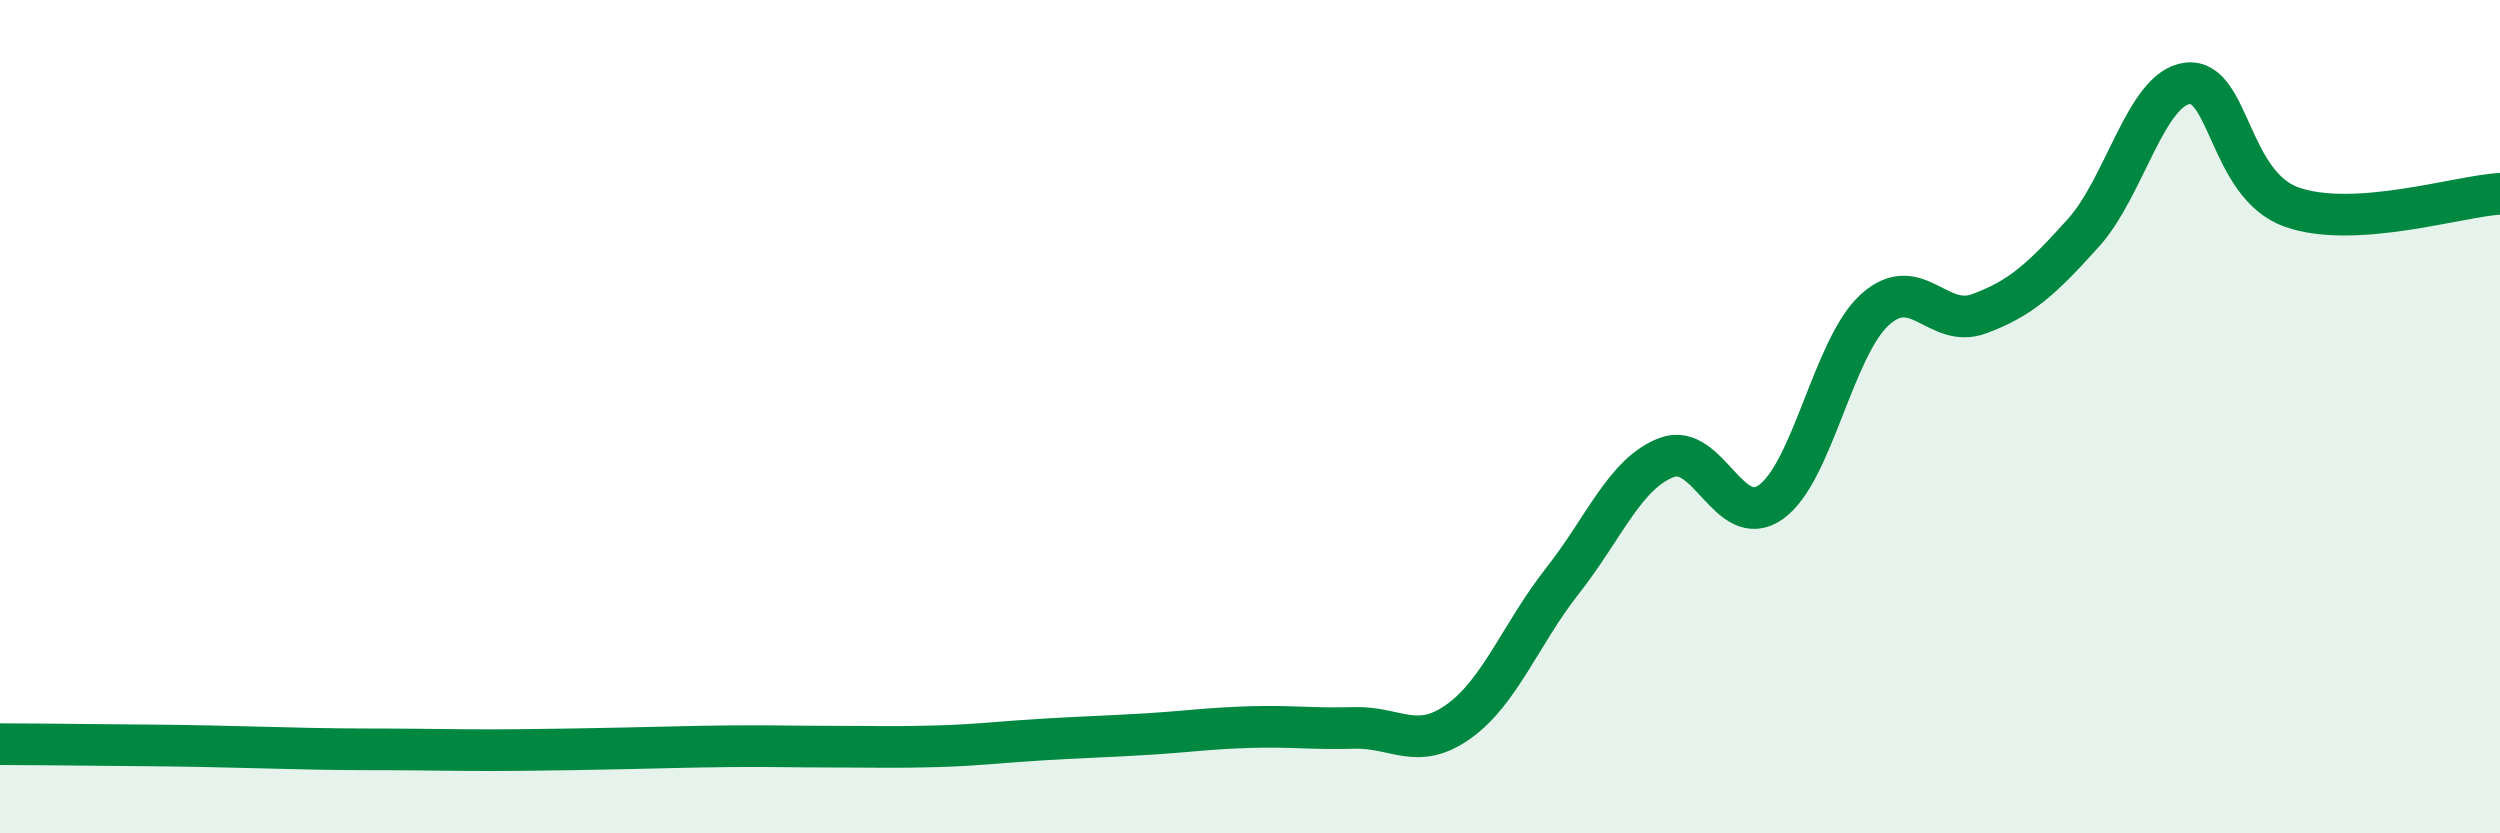
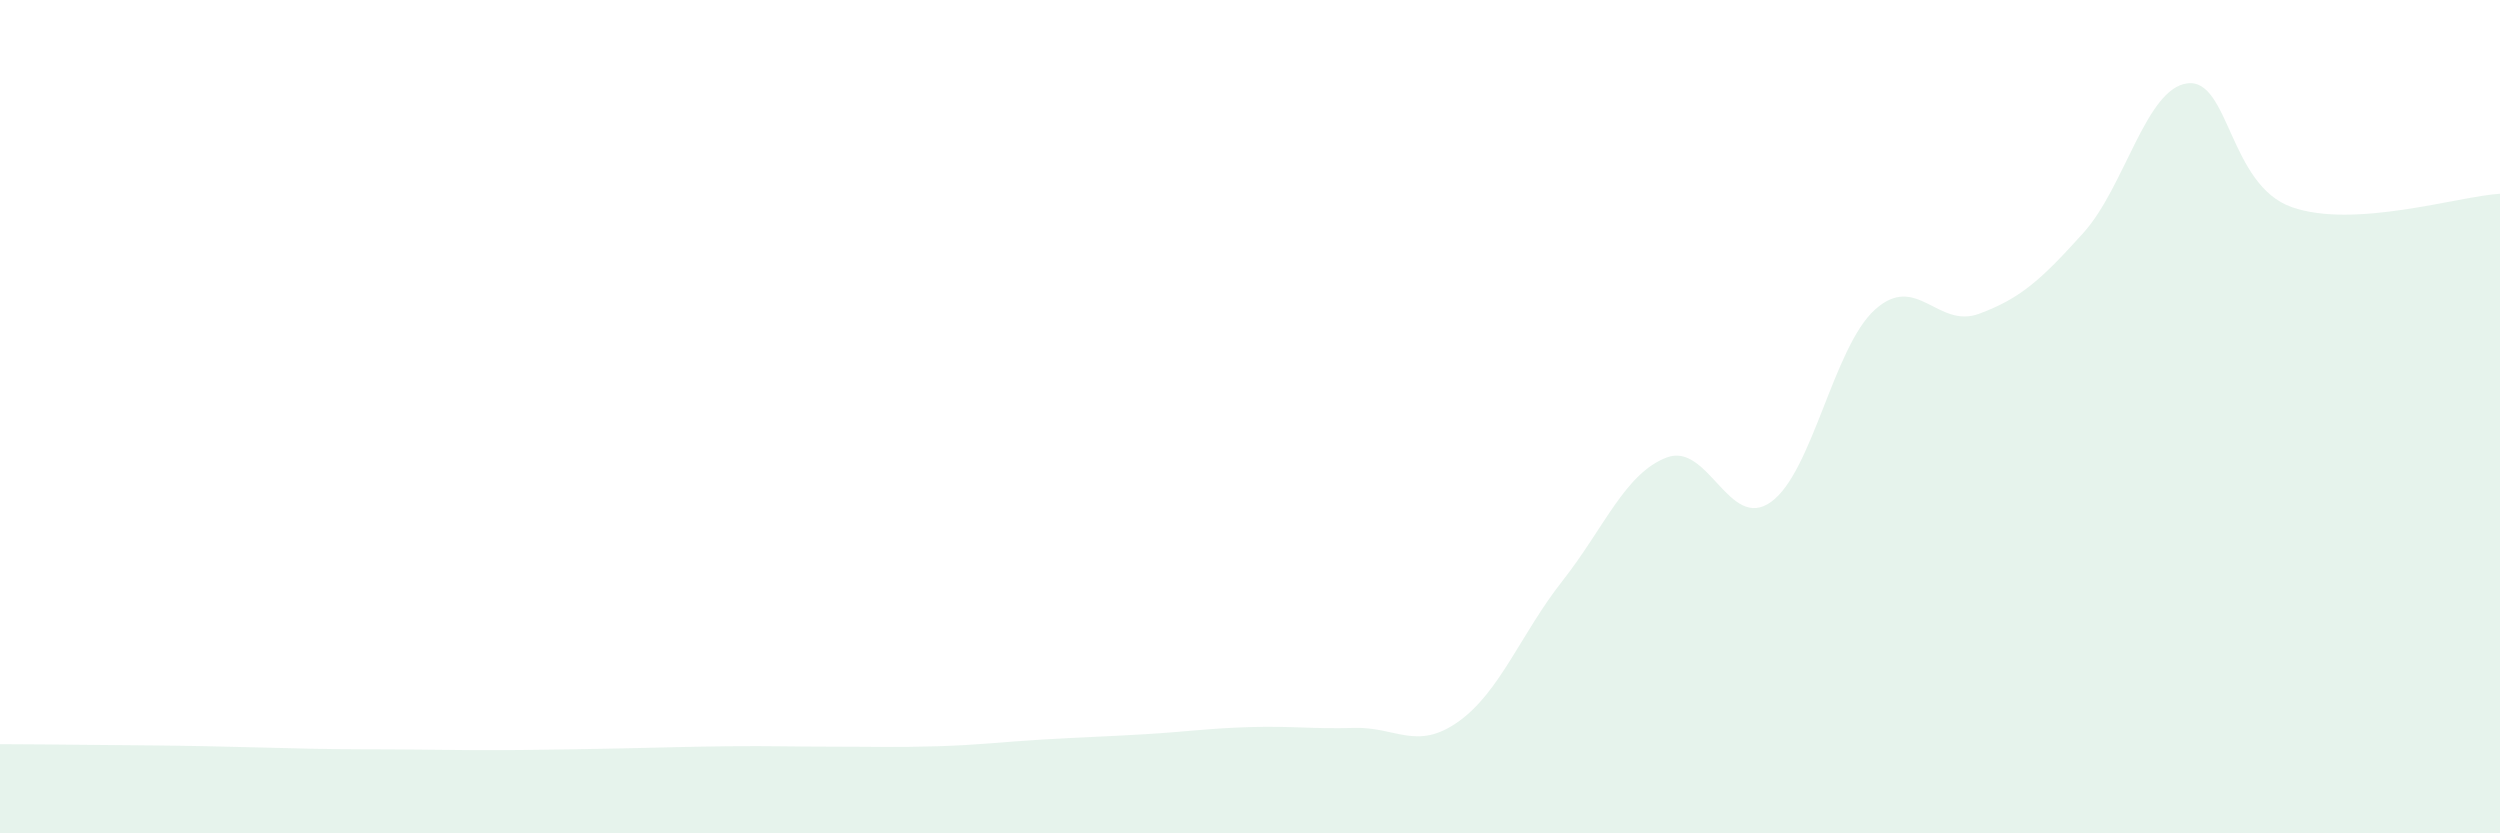
<svg xmlns="http://www.w3.org/2000/svg" width="60" height="20" viewBox="0 0 60 20">
  <path d="M 0,17.86 C 0.5,17.86 1.5,17.87 2.5,17.88 C 3.5,17.89 4,17.89 5,17.91 C 6,17.93 6.5,17.95 7.5,17.97 C 8.5,17.99 9,17.98 10,17.99 C 11,18 11.5,18.01 12.5,18 C 13.5,17.99 14,17.98 15,17.96 C 16,17.94 16.5,17.92 17.5,17.91 C 18.5,17.9 19,17.92 20,17.92 C 21,17.92 21.5,17.94 22.5,17.91 C 23.5,17.88 24,17.81 25,17.75 C 26,17.69 26.5,17.68 27.5,17.62 C 28.5,17.56 29,17.48 30,17.45 C 31,17.42 31.5,17.5 32.5,17.47 C 33.5,17.44 34,18.03 35,17.32 C 36,16.61 36.5,15.21 37.5,13.94 C 38.5,12.67 39,11.36 40,10.98 C 41,10.6 41.5,12.76 42.5,12.05 C 43.5,11.34 44,8.33 45,7.43 C 46,6.53 46.5,7.9 47.5,7.53 C 48.5,7.16 49,6.7 50,5.59 C 51,4.48 51.5,2.12 52.5,2 C 53.5,1.88 53.5,4.44 55,4.97 C 56.5,5.5 59,4.71 60,4.65L60 20L0 20Z" fill="#008740" opacity="0.1" stroke-linecap="round" stroke-linejoin="round" />
-   <path d="M 0,17.86 C 0.5,17.86 1.5,17.87 2.5,17.88 C 3.5,17.89 4,17.89 5,17.91 C 6,17.93 6.5,17.95 7.5,17.97 C 8.5,17.99 9,17.98 10,17.99 C 11,18 11.5,18.01 12.5,18 C 13.5,17.99 14,17.98 15,17.96 C 16,17.94 16.5,17.92 17.5,17.91 C 18.5,17.9 19,17.92 20,17.92 C 21,17.92 21.5,17.94 22.5,17.91 C 23.5,17.88 24,17.81 25,17.75 C 26,17.69 26.5,17.68 27.5,17.62 C 28.5,17.56 29,17.48 30,17.45 C 31,17.42 31.5,17.5 32.5,17.47 C 33.5,17.44 34,18.03 35,17.32 C 36,16.61 36.5,15.21 37.5,13.94 C 38.5,12.67 39,11.36 40,10.98 C 41,10.6 41.5,12.76 42.5,12.05 C 43.5,11.34 44,8.33 45,7.43 C 46,6.53 46.5,7.9 47.5,7.53 C 48.5,7.16 49,6.7 50,5.59 C 51,4.48 51.5,2.12 52.5,2 C 53.5,1.88 53.5,4.44 55,4.97 C 56.5,5.5 59,4.71 60,4.65" stroke="#008740" stroke-width="1" fill="none" stroke-linecap="round" stroke-linejoin="round" />
</svg>